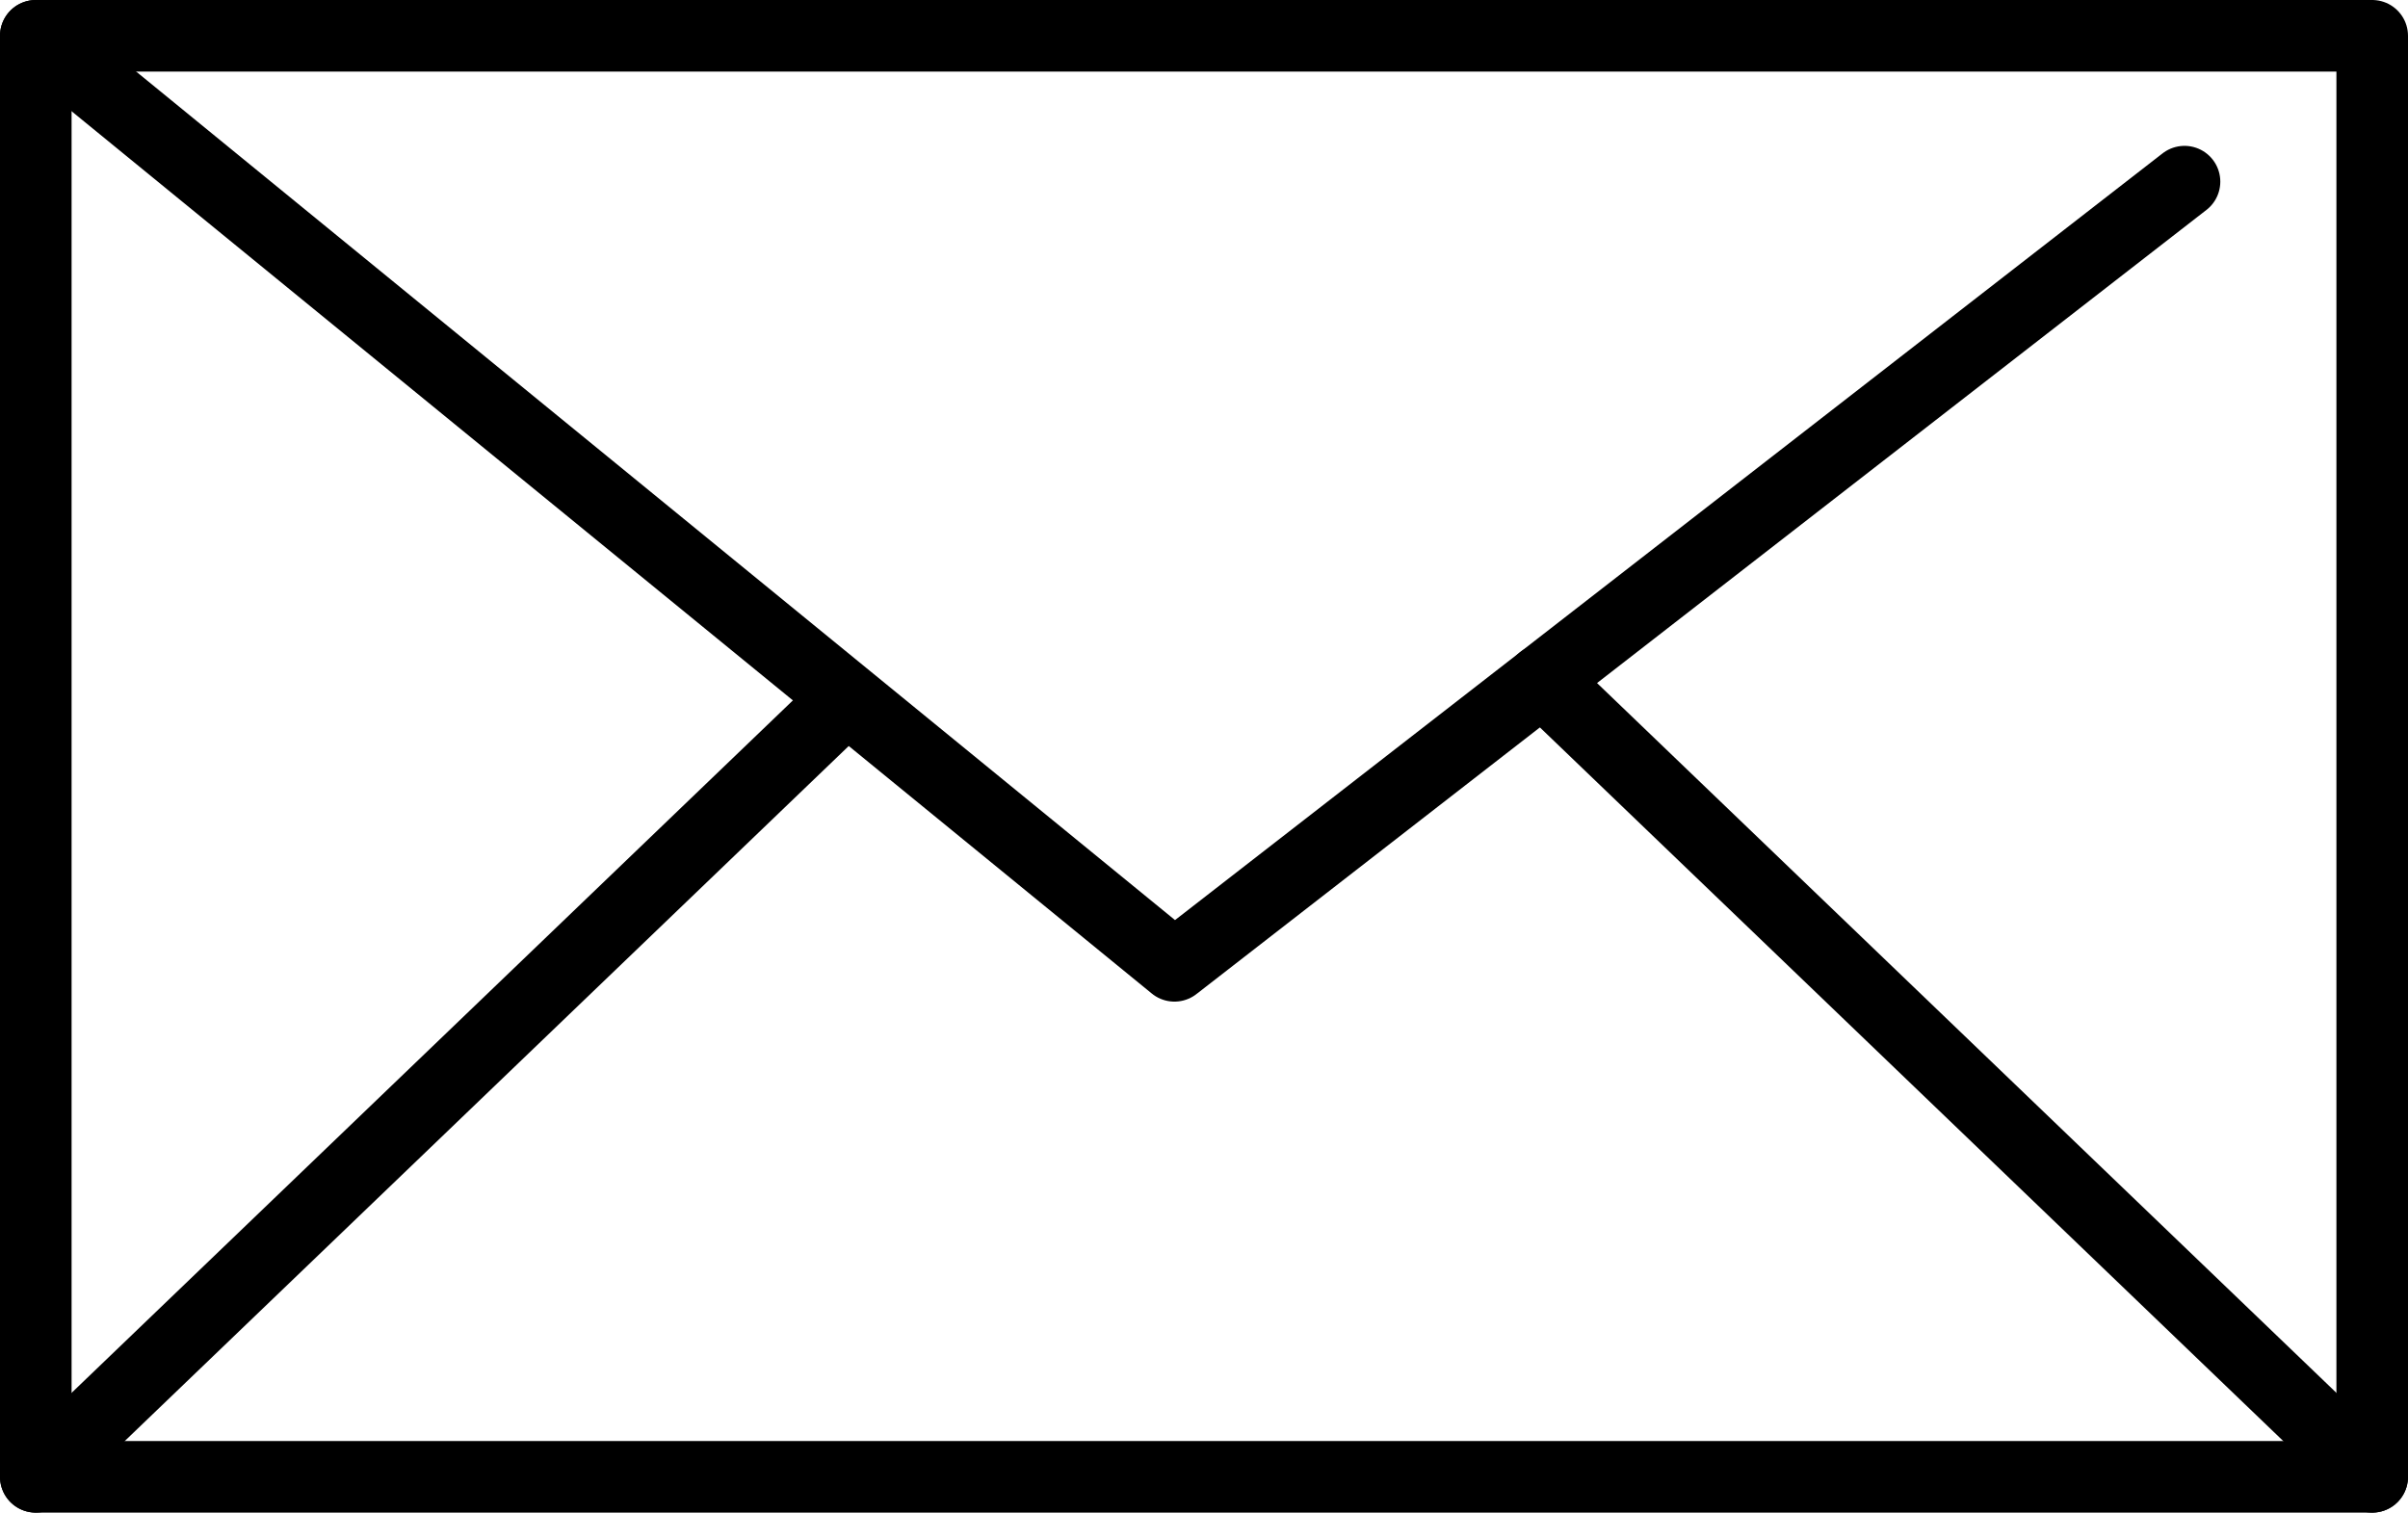
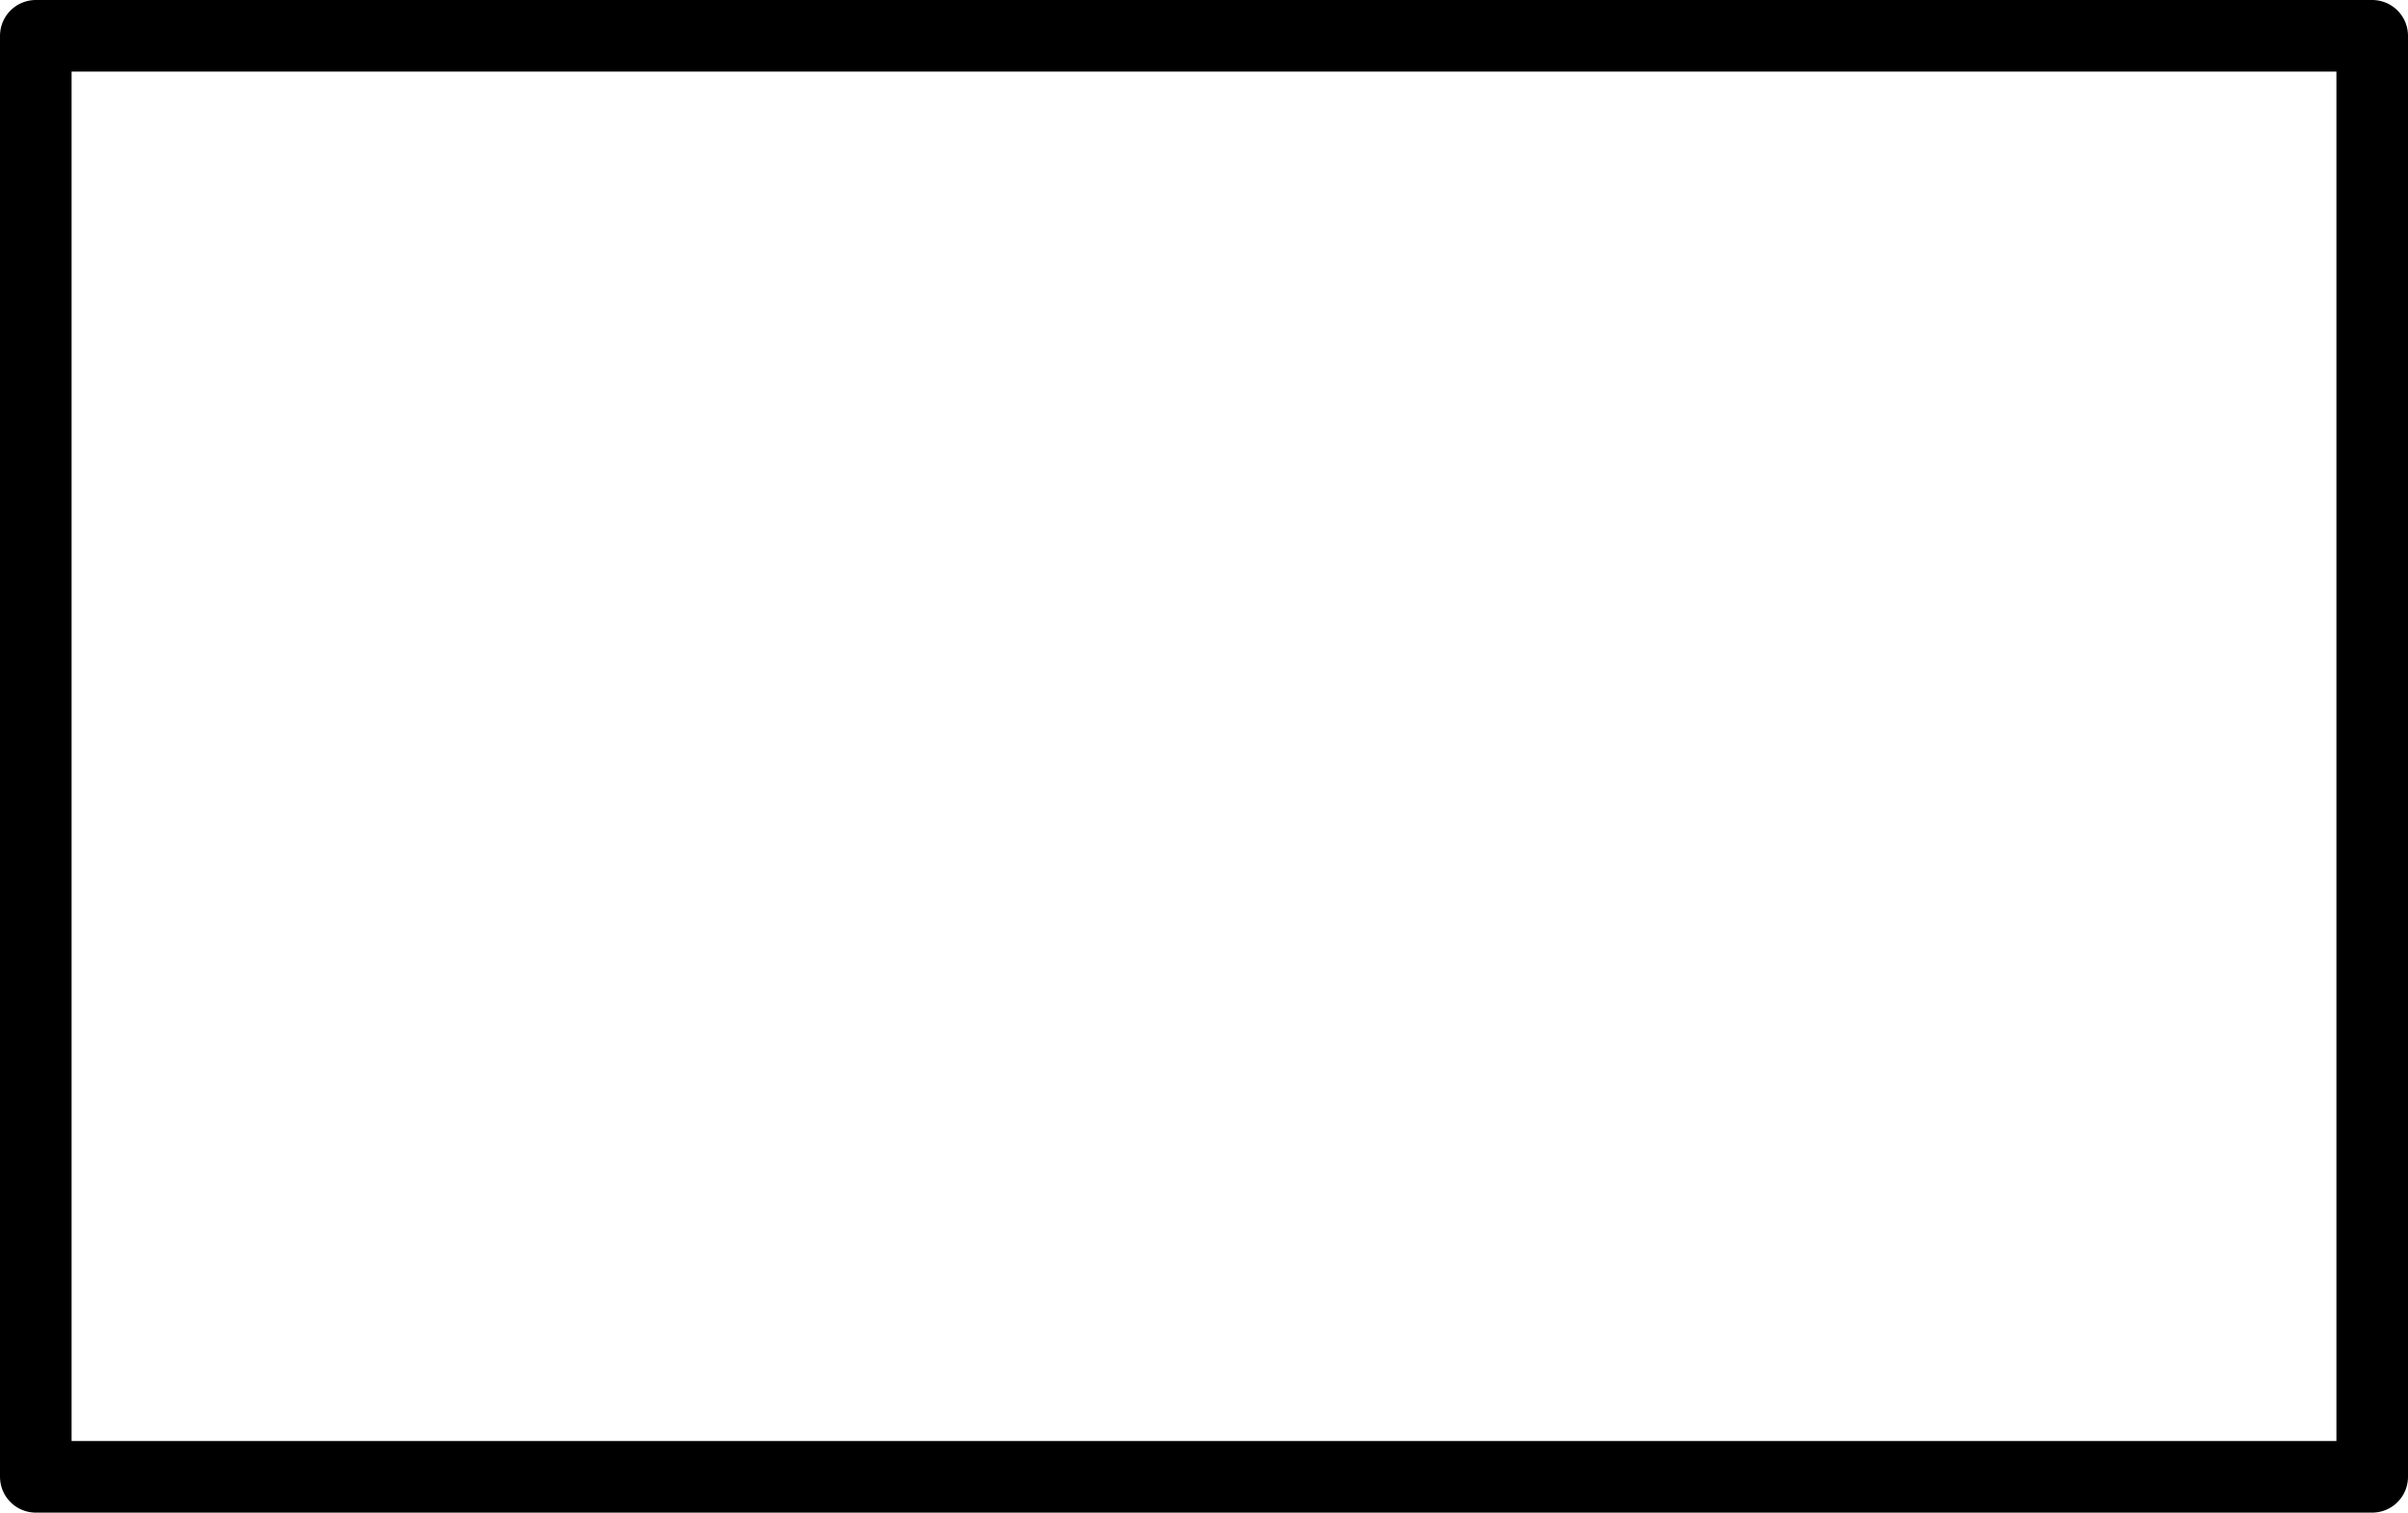
<svg xmlns="http://www.w3.org/2000/svg" viewBox="0 0 115.72 72.71">
  <defs>
    <style>.d{fill:none;stroke:#000;stroke-linecap:round;stroke-linejoin:round;stroke-width:3.44px;}</style>
  </defs>
  <g id="a" />
  <g id="b">
    <g id="c">
      <g>
        <polygon class="d" points="114 70.98 1.72 70.98 1.72 21.51 1.72 1.72 114 1.72 114 70.98" />
-         <polyline class="d" points="1.72 1.72 56.44 46.42 104.98 8.73" />
-         <line class="d" x1="1.72" y1="70.98" x2="40.59" y2="33.66" />
-         <line class="d" x1="74.12" y1="32.69" x2="114" y2="70.98" />
      </g>
    </g>
  </g>
</svg>